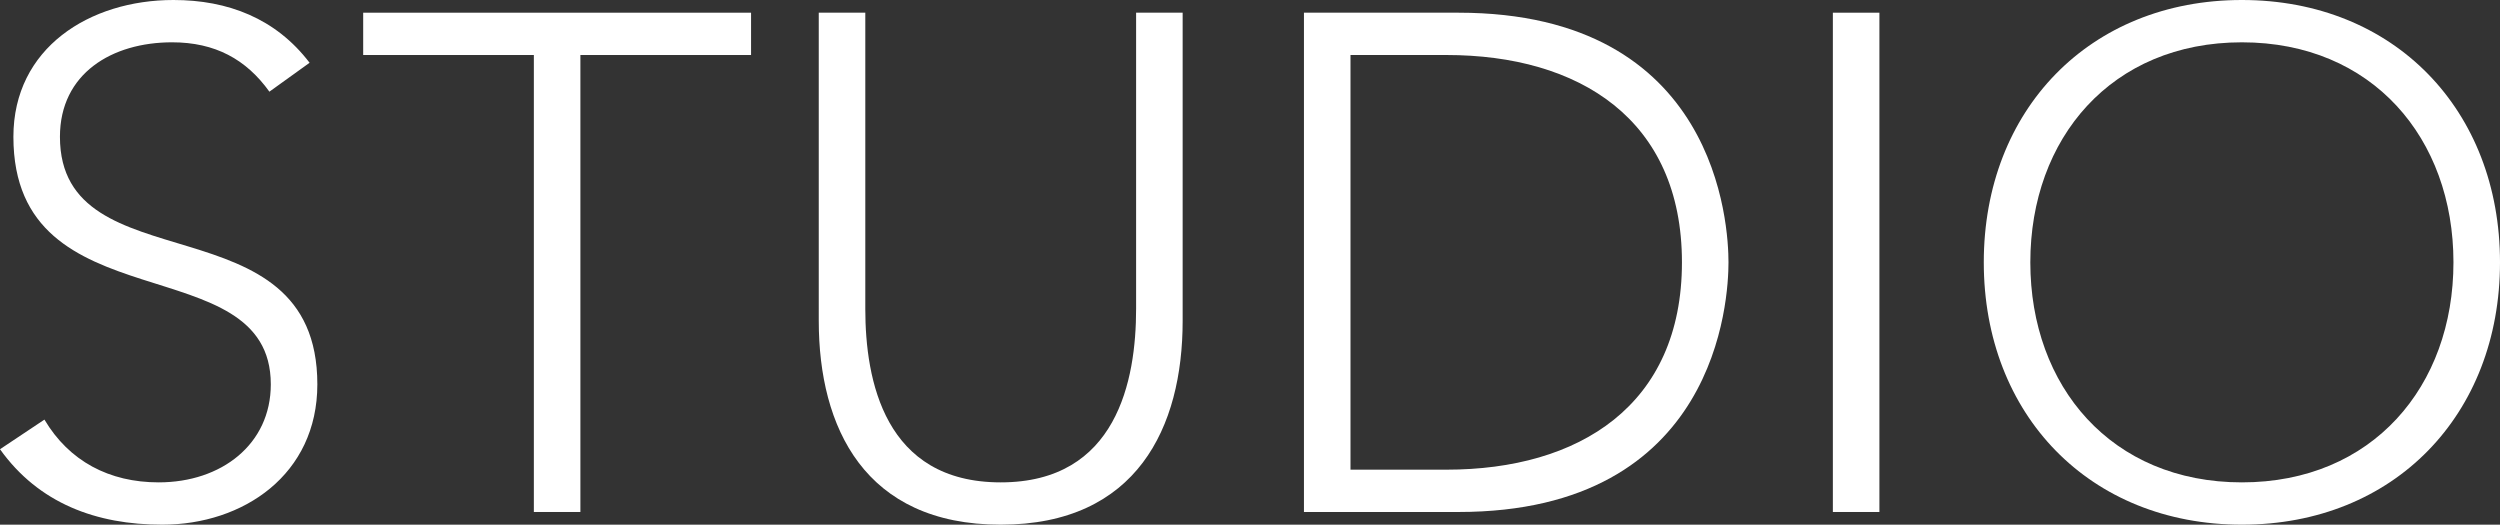
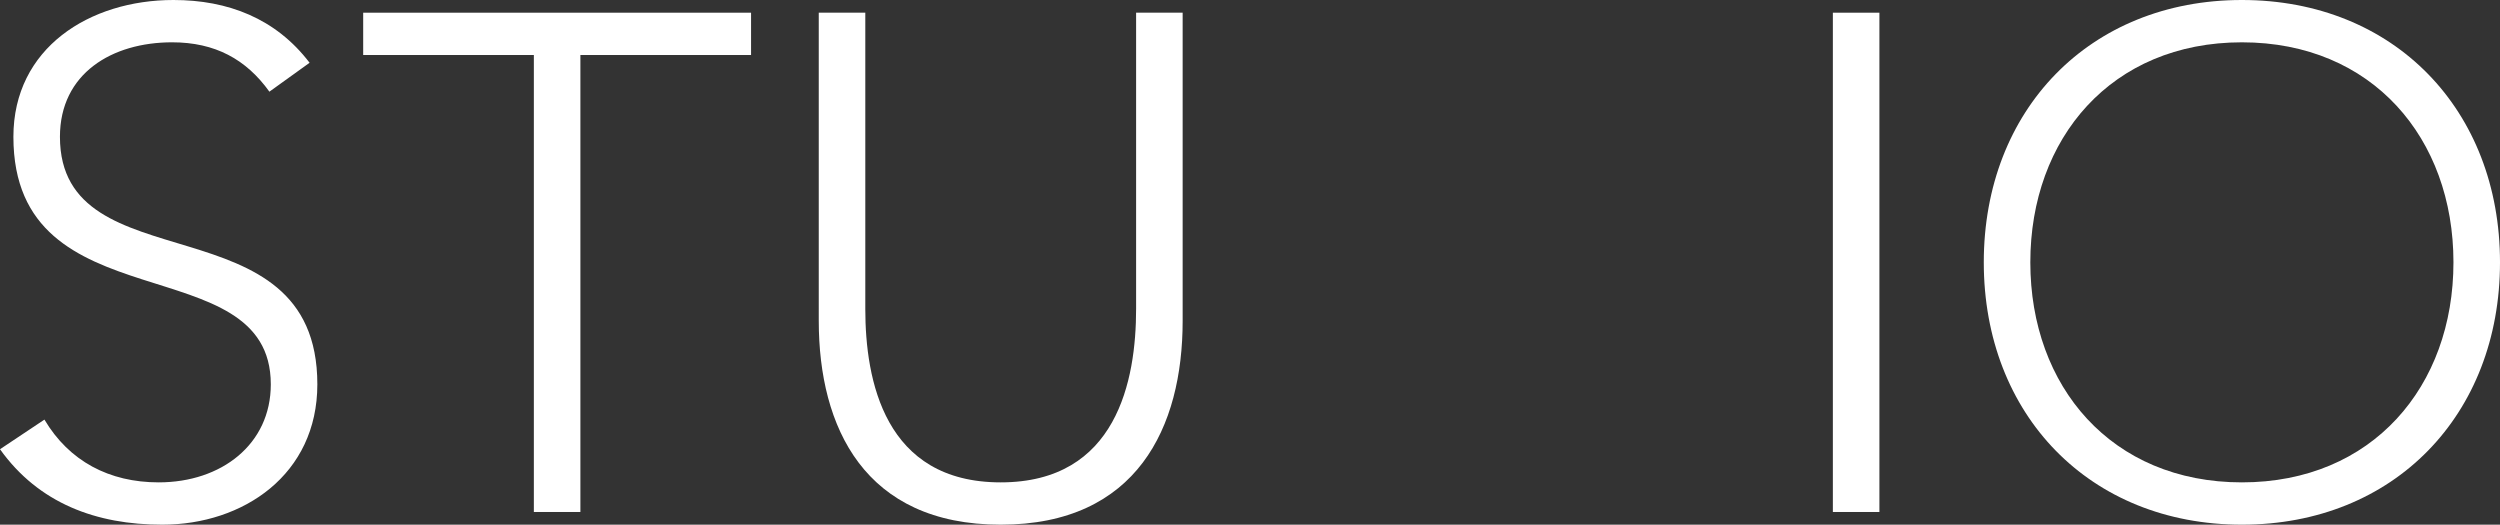
<svg xmlns="http://www.w3.org/2000/svg" id="_レイヤー_2" data-name="レイヤー 2" width="283.6" height="59.52" viewBox="0 0 283.6 59.52">
  <rect x="0" y="0" width="283.6" height="59.52" fill="#333333" stroke="none" />
  <defs>
    <style>
      .cls-1 {
        fill: #fff;
      }
    </style>
  </defs>
  <g id="_レイヤー_1-2" data-name="レイヤー 1">
    <g>
      <path class="cls-1" d="M5.04,47.6c2.8,4.72,7.36,7.12,12.96,7.12,7.12,0,12.72-4.32,12.72-11.12,0-15.84-29.2-6.56-29.2-28.08C1.52,5.44,10.16,0,19.68,0c6.16,0,11.6,2.08,15.44,7.12l-4.56,3.28c-2.64-3.68-6.16-5.6-11.04-5.6-6.8,0-12.72,3.52-12.72,10.72,0,17.04,29.2,6.8,29.2,28.08,0,10.24-8.4,15.92-17.6,15.92-7.44,0-14-2.4-18.4-8.56l5.04-3.36Z" />
      <path class="cls-1" d="M60.56,6.24h-19.36V1.44h44v4.8h-19.36v51.84h-5.28V6.24Z" />
      <path class="cls-1" d="M134.16,36.4c0,12.08-5.2,23.12-20.64,23.12s-20.64-11.04-20.64-23.12V1.44h5.28v33.6c0,8.08,2.16,19.68,15.36,19.68s15.36-11.6,15.36-19.68V1.44h5.28v34.96Z" />
-       <path class="cls-1" d="M147.92,1.44h17.52c29.44,0,30.64,24.16,30.64,28.32s-1.2,28.32-30.64,28.32h-17.52V1.44ZM153.2,53.28h10.88c15.04,0,26.72-7.28,26.72-23.52s-11.68-23.52-26.72-23.52h-10.88v47.04Z" />
      <path class="cls-1" d="M207.92,1.44h5.28v56.64h-5.28V1.44Z" />
      <path class="cls-1" d="M254.32,0c17.28,0,29.28,12.48,29.28,29.76s-12,29.76-29.28,29.76-29.28-12.48-29.28-29.76S237.04,0,254.32,0ZM254.32,54.72c14.8,0,24-10.88,24-24.96s-9.2-24.96-24-24.96-24,10.88-24,24.96,9.2,24.96,24,24.96Z" />
    </g>
  </g>
</svg>